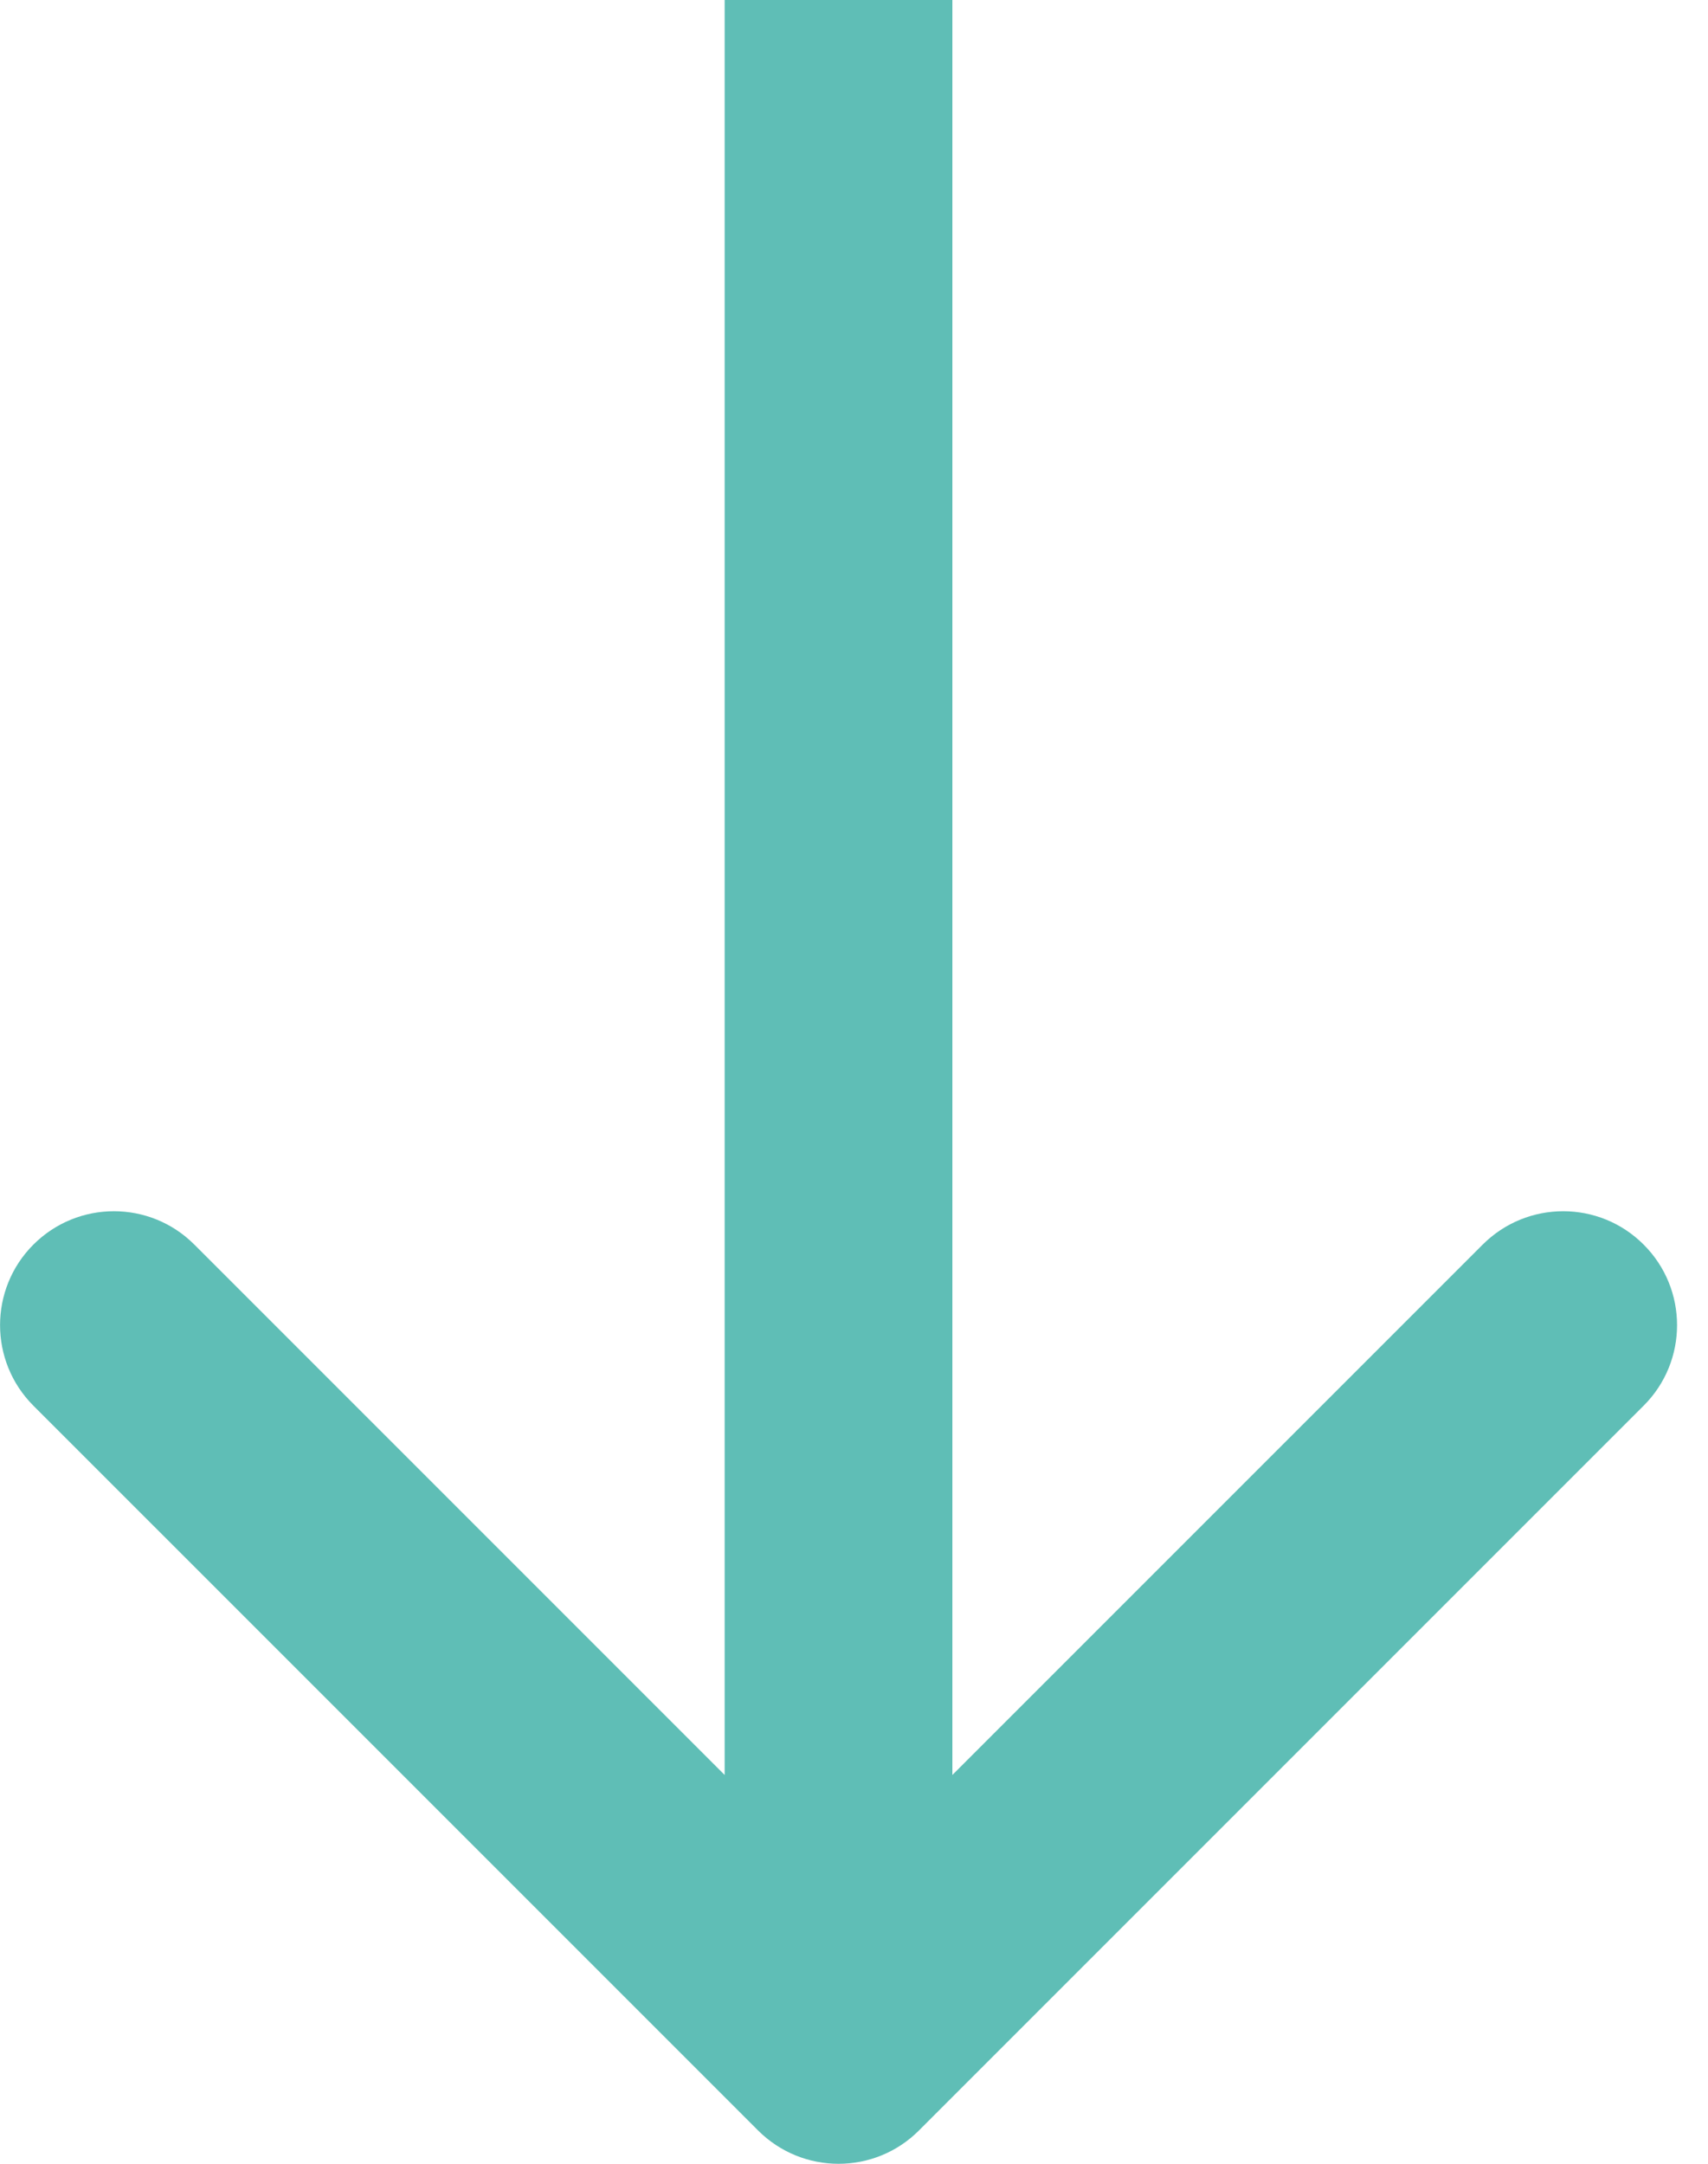
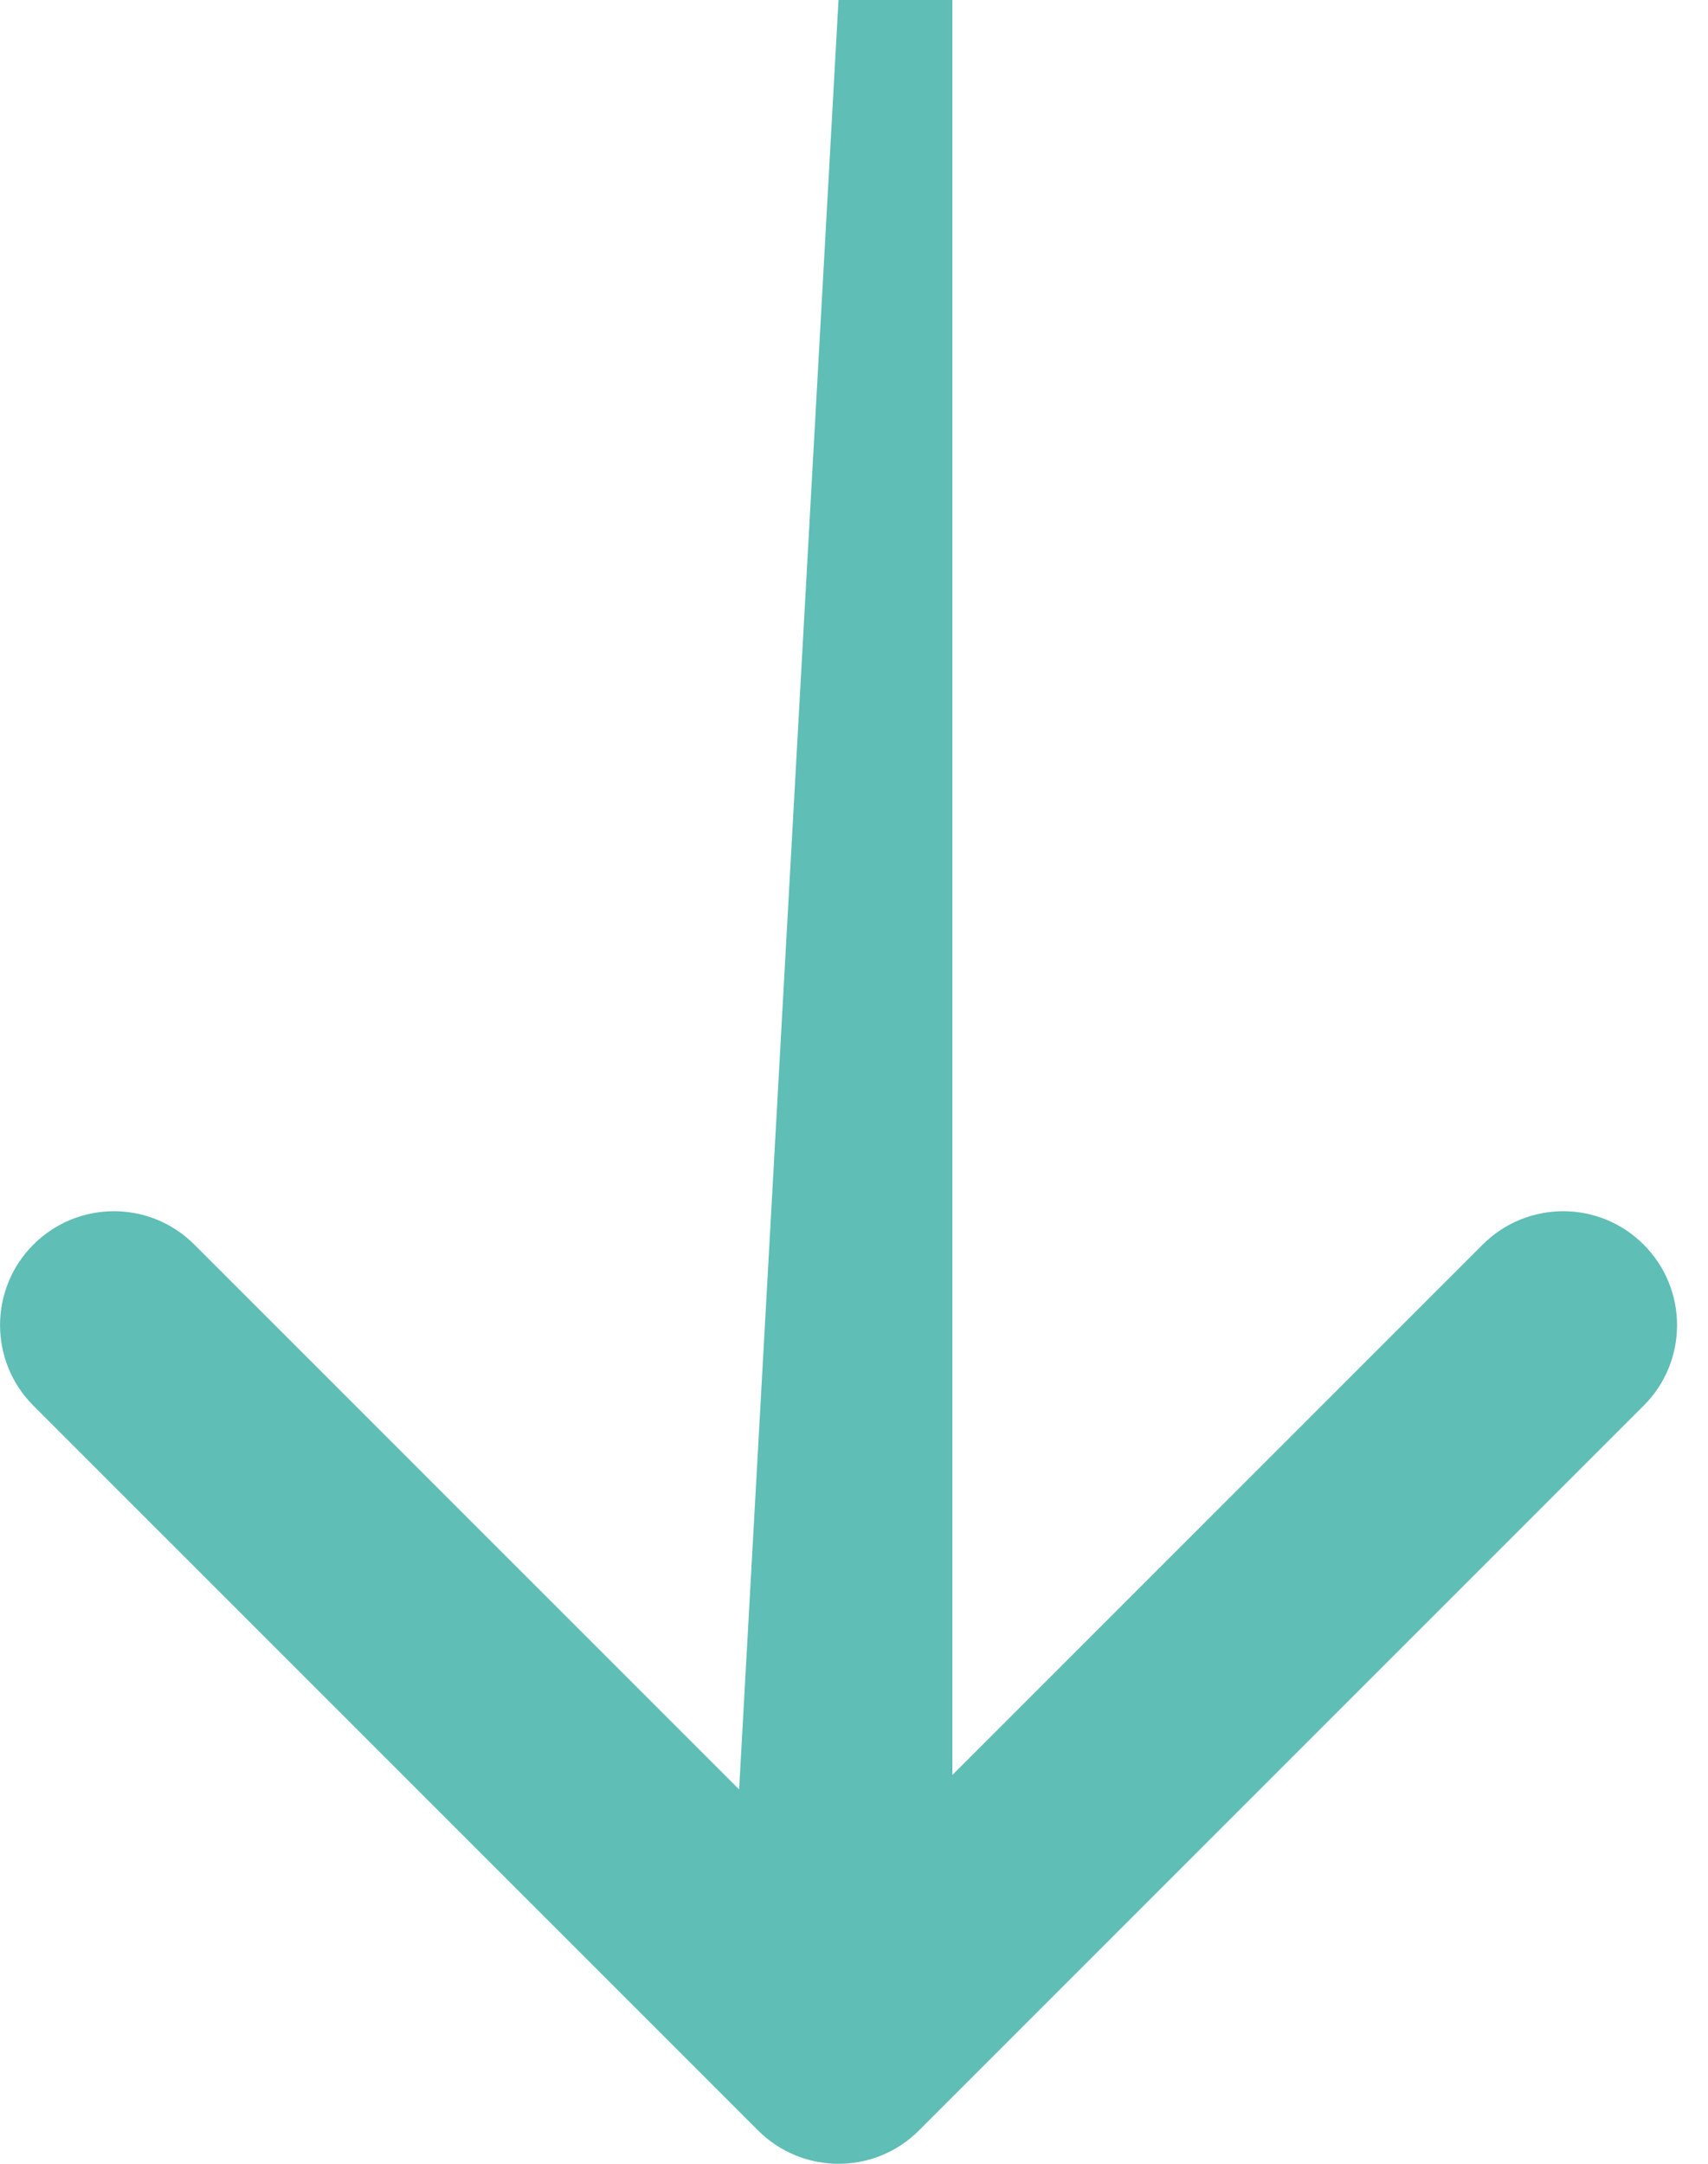
<svg xmlns="http://www.w3.org/2000/svg" width="15" height="19" viewBox="0 0 15 19" fill="none">
-   <path d="M6.657 18.707C7.048 19.098 7.681 19.098 8.071 18.707L14.435 12.343C14.826 11.953 14.826 11.319 14.435 10.929C14.045 10.538 13.412 10.538 13.021 10.929L7.364 16.586L1.707 10.929C1.317 10.538 0.684 10.538 0.293 10.929C-0.097 11.319 -0.097 11.953 0.293 12.343L6.657 18.707ZM7.364 0L6.364 4.37114e-08L6.364 18L7.364 18L8.364 18L8.364 -4.37114e-08L7.364 0Z" fill="#5FBEB6" />
+   <path d="M6.657 18.707C7.048 19.098 7.681 19.098 8.071 18.707L14.435 12.343C14.826 11.953 14.826 11.319 14.435 10.929C14.045 10.538 13.412 10.538 13.021 10.929L7.364 16.586L1.707 10.929C1.317 10.538 0.684 10.538 0.293 10.929C-0.097 11.319 -0.097 11.953 0.293 12.343L6.657 18.707ZM7.364 0L6.364 18L7.364 18L8.364 18L8.364 -4.37114e-08L7.364 0Z" fill="#5FBEB6" />
</svg>